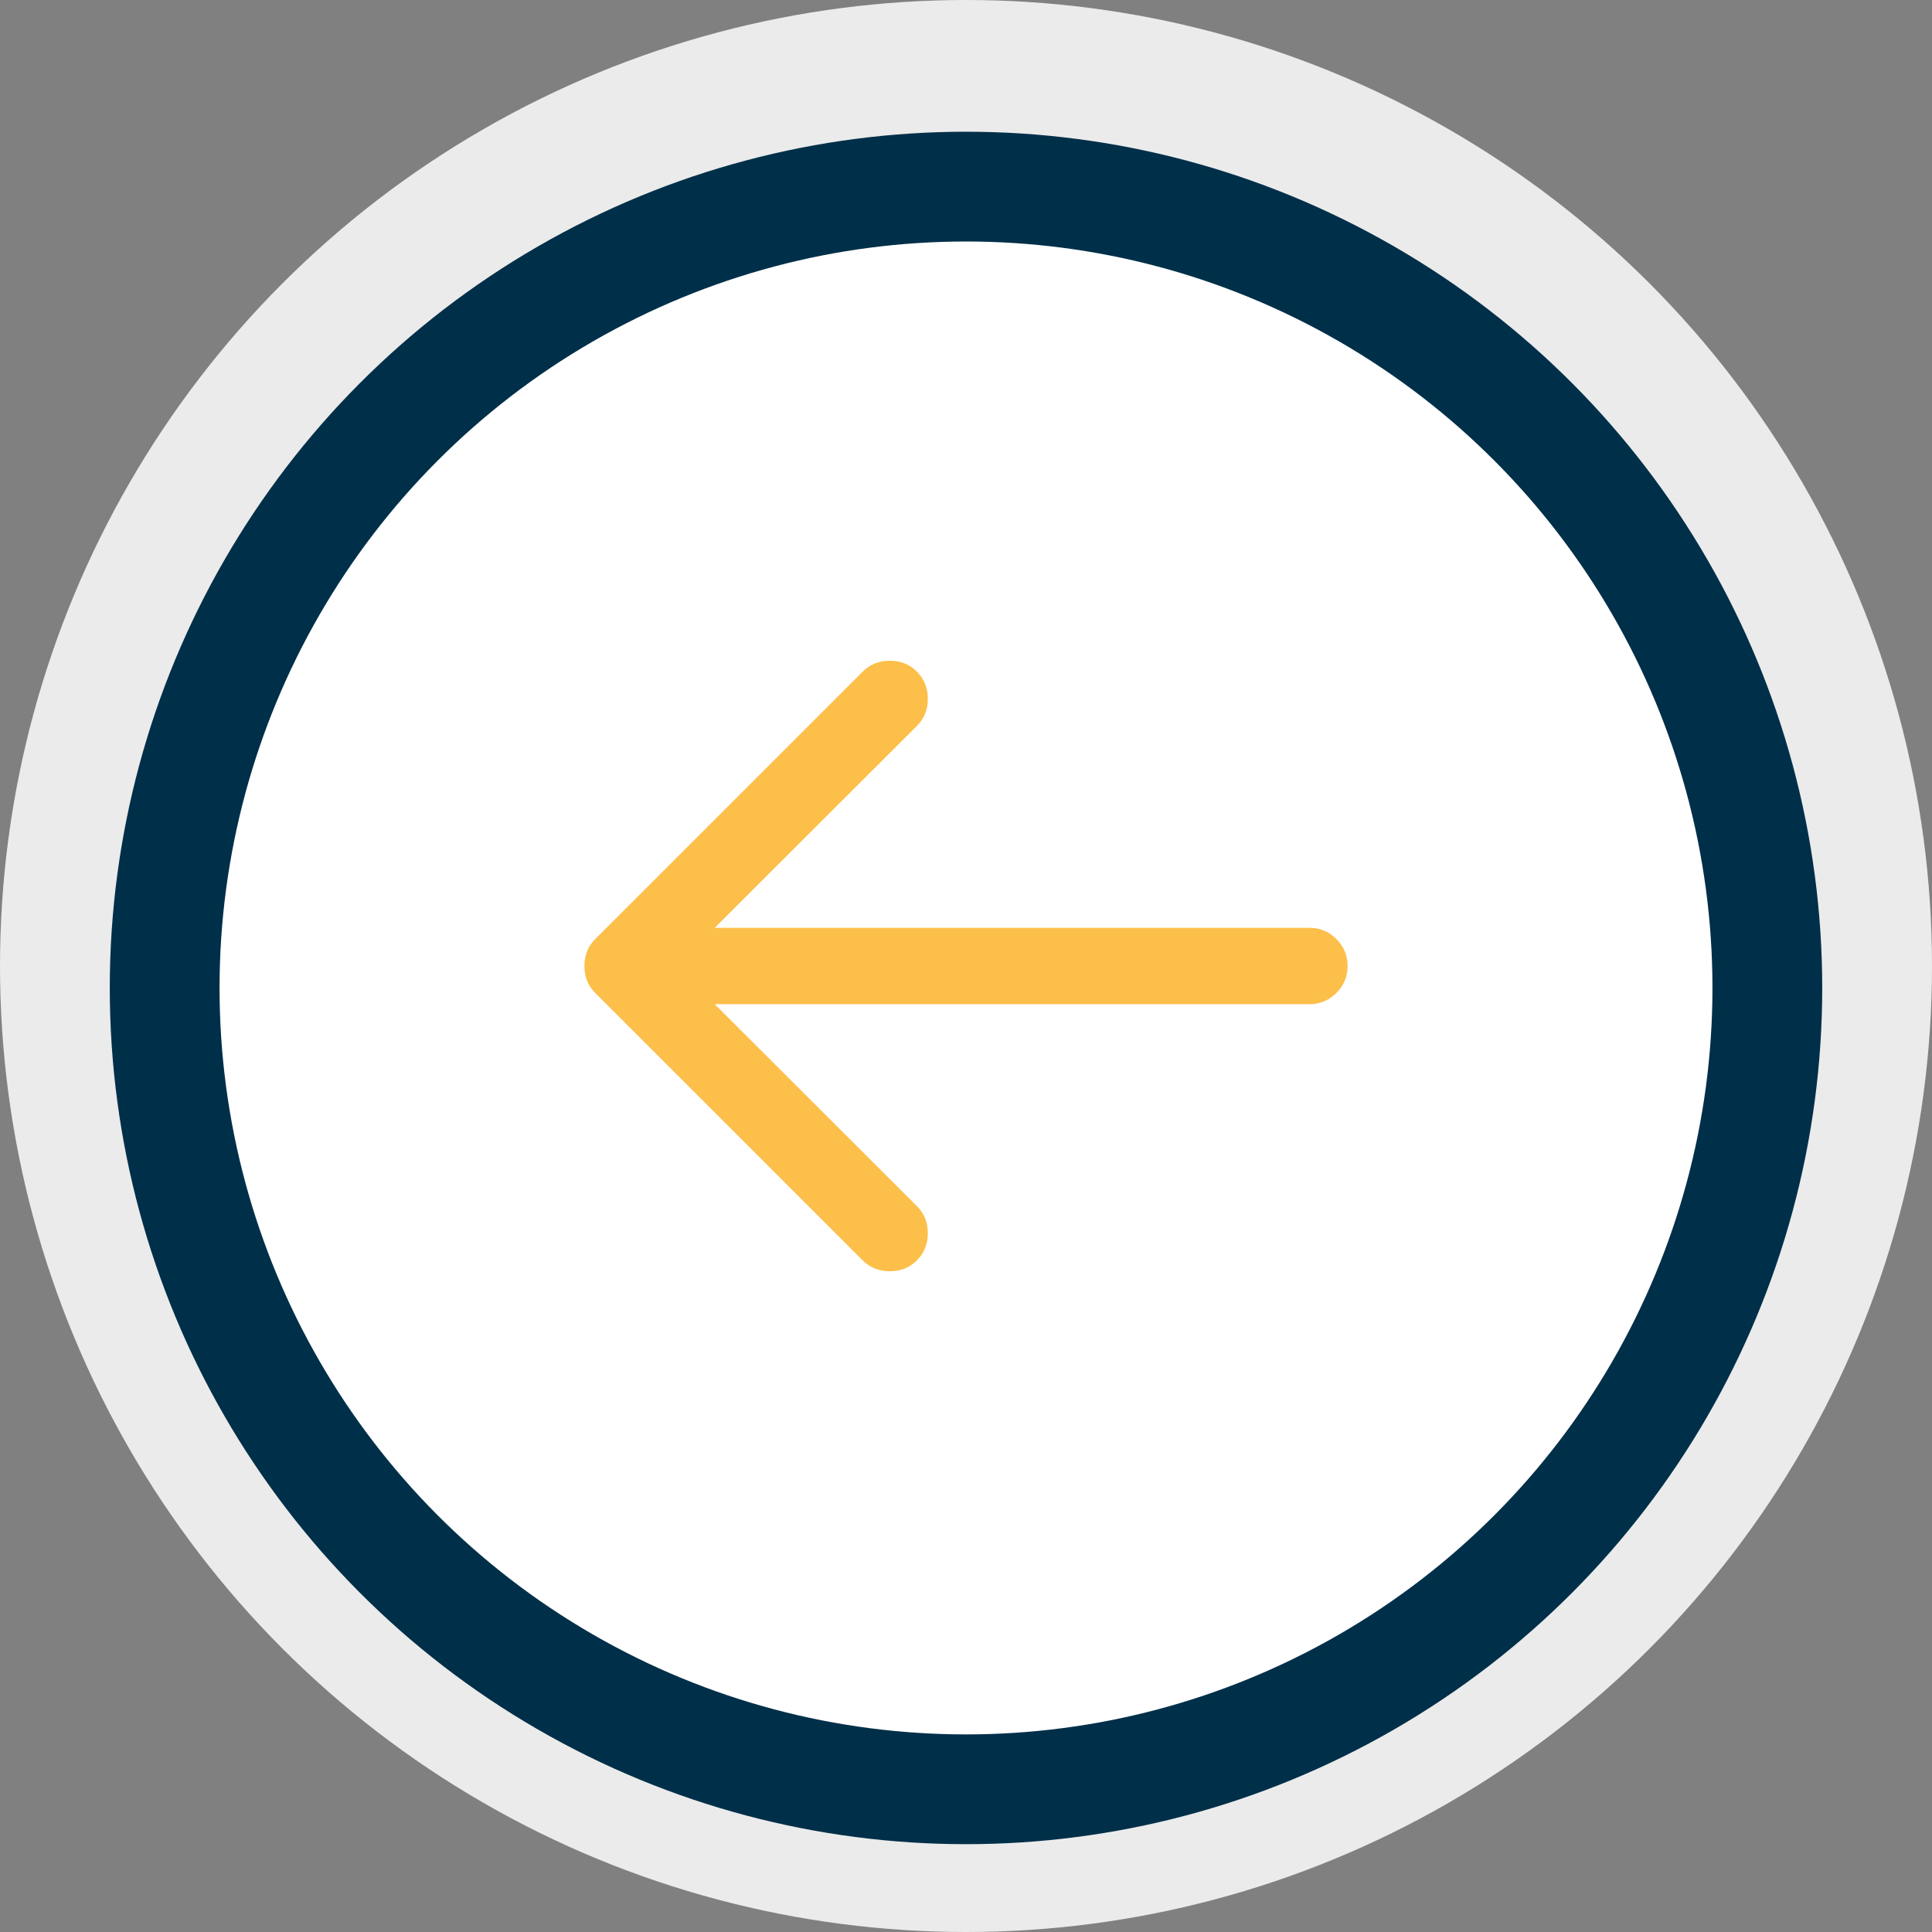
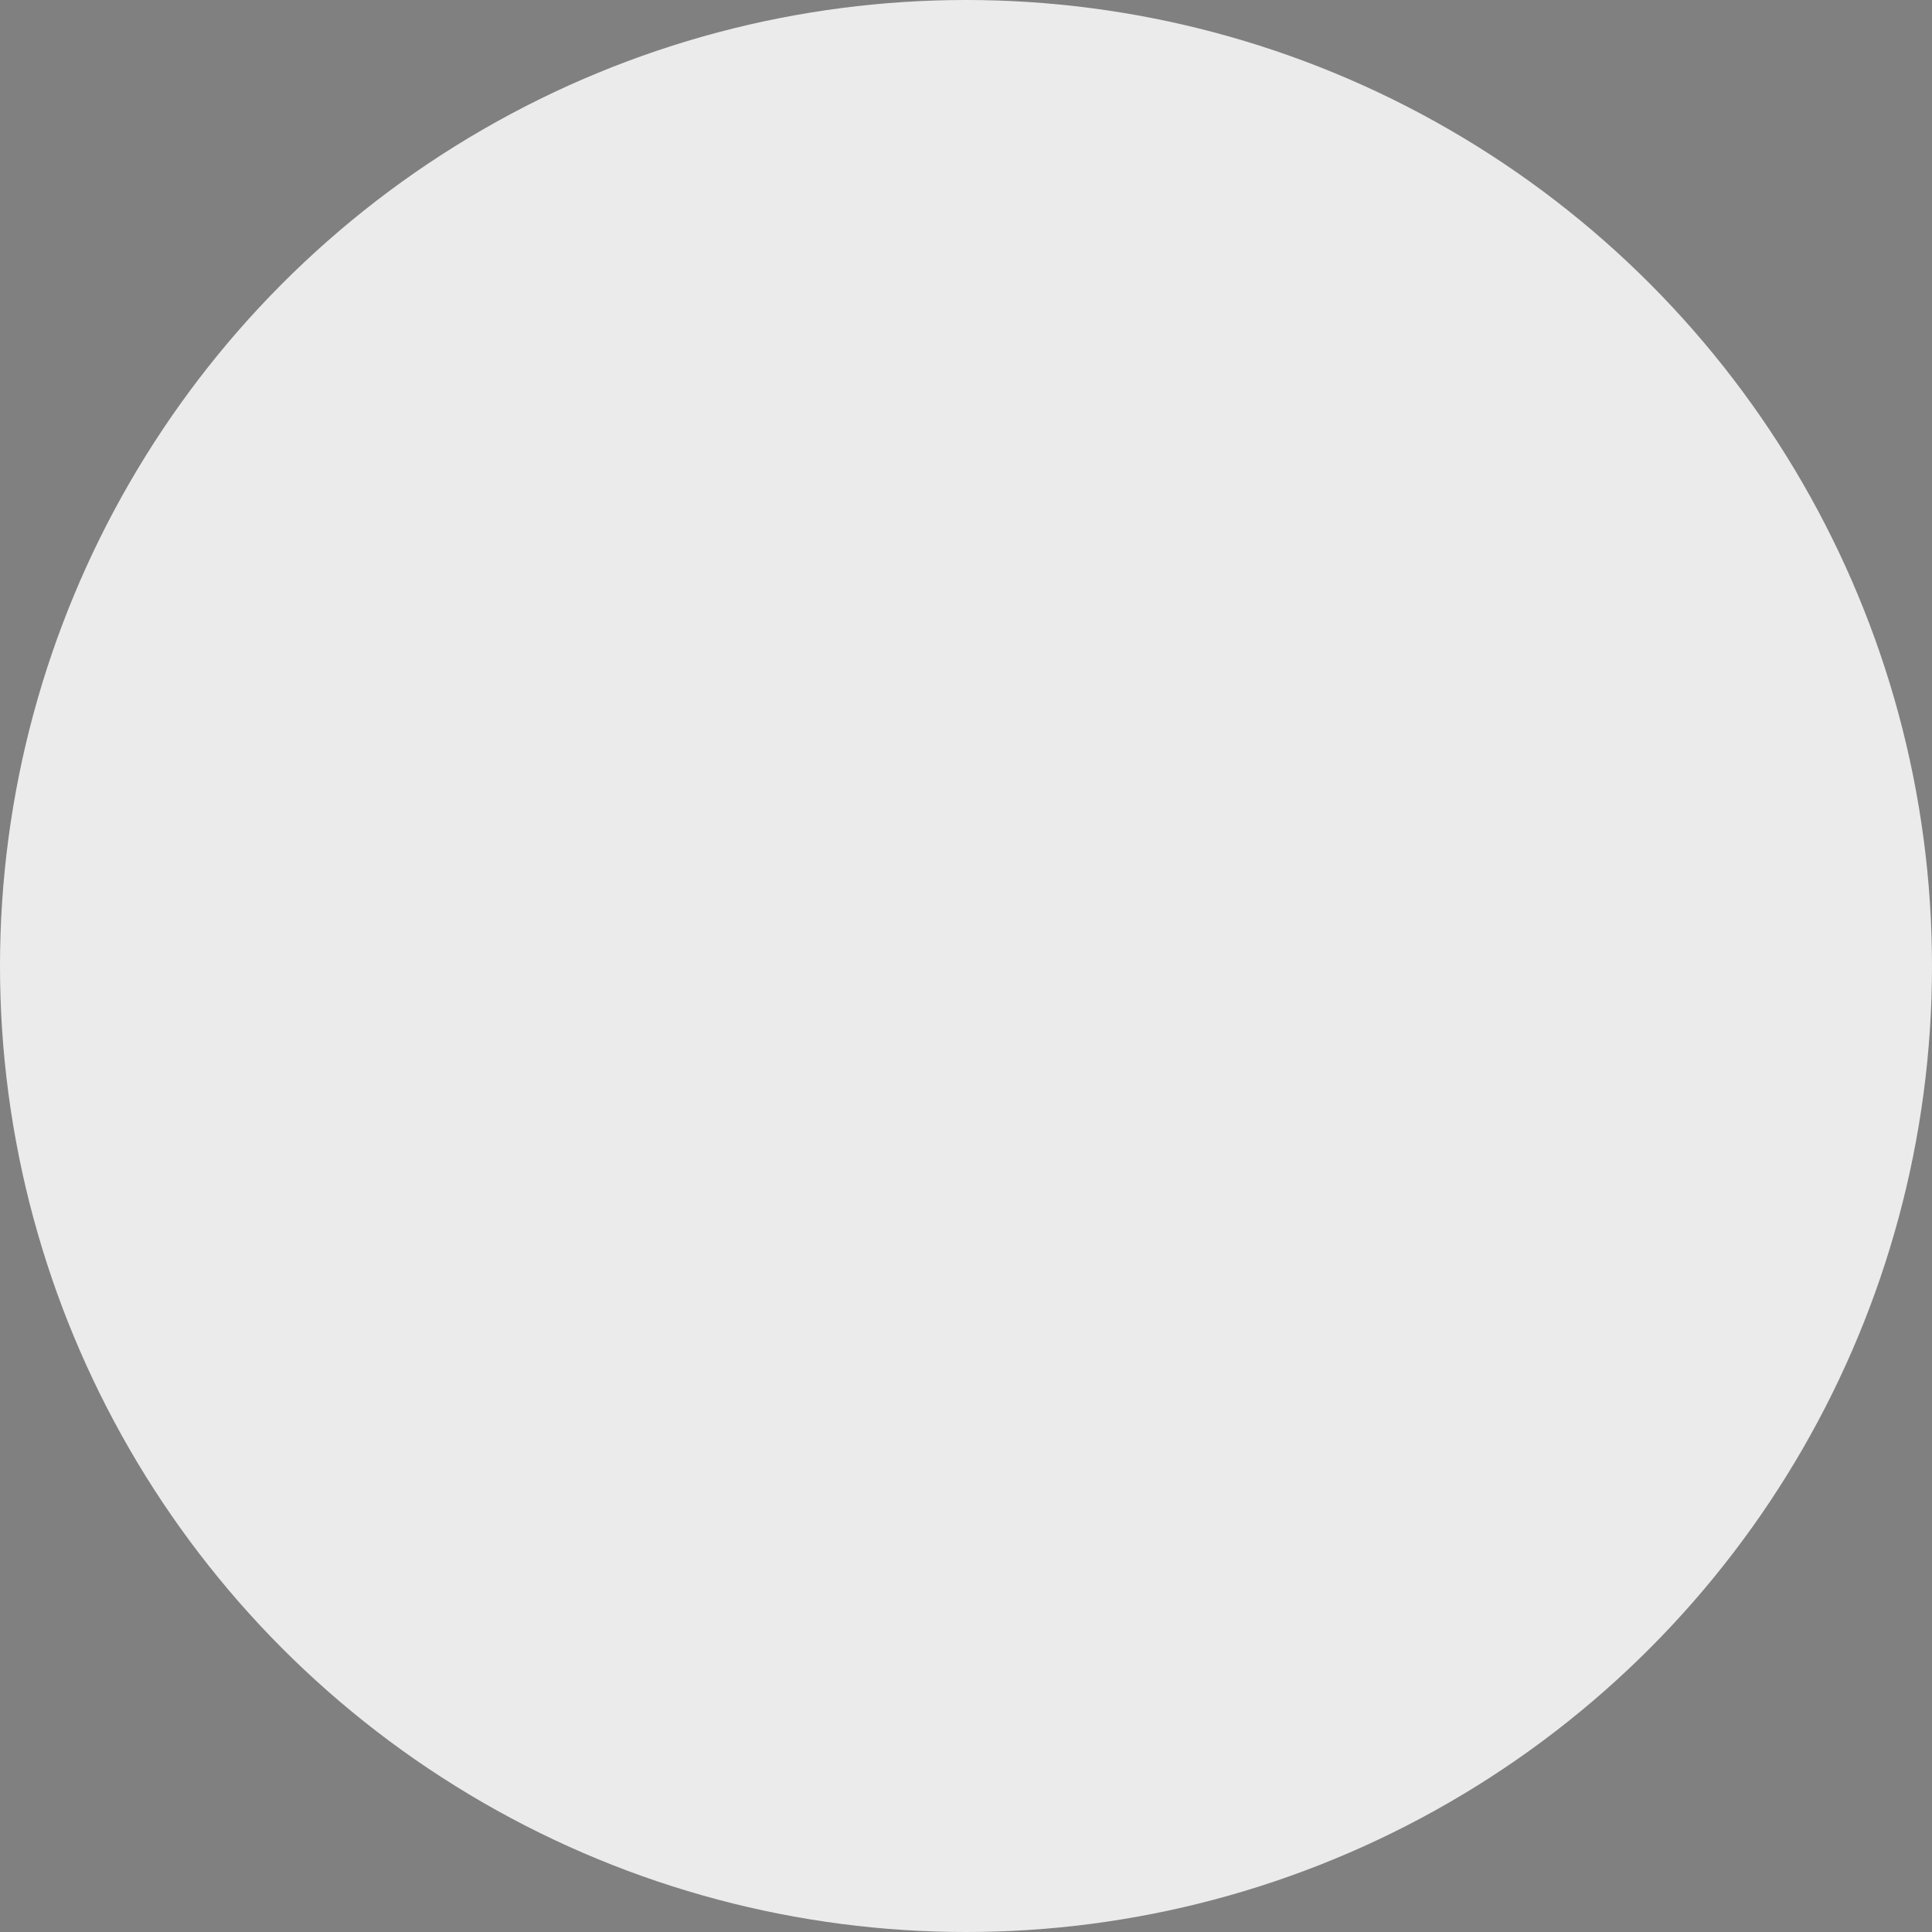
<svg xmlns="http://www.w3.org/2000/svg" width="88" height="88" viewBox="0 0 88 88" fill="none">
  <rect x="0" y="0" width="88" height="88" fill="#808080" stroke="none" />
  <circle cx="44" cy="44" r="44" fill="#EBEBEB" />
-   <circle cx="44" cy="45" r="39" fill="#002F49" />
-   <circle cx="44" cy="45" r="34" fill="white" />
-   <path d="M26.619 43.999C26.619 43.509 26.783 43.097 27.121 42.763L39.288 30.597C39.621 30.264 40.031 30.095 40.524 30.095C41.021 30.095 41.436 30.261 41.764 30.591C42.093 30.92 42.262 31.335 42.262 31.833C42.262 32.323 42.093 32.734 41.76 33.069L32.553 42.261L59.642 42.261C60.121 42.261 60.531 42.431 60.869 42.772C61.212 43.111 61.381 43.52 61.381 44C61.381 44.48 61.211 44.889 60.869 45.229C60.531 45.569 60.12 45.739 59.642 45.739L32.553 45.739L41.76 54.932C42.093 55.266 42.262 55.677 42.262 56.168C42.262 56.665 42.093 57.08 41.764 57.41C41.436 57.74 41.021 57.904 40.524 57.904C40.031 57.904 39.621 57.738 39.288 57.403L27.121 45.237C26.783 44.903 26.619 44.491 26.619 44.001L26.619 43.999Z" fill="#FCBF4A" />
</svg>